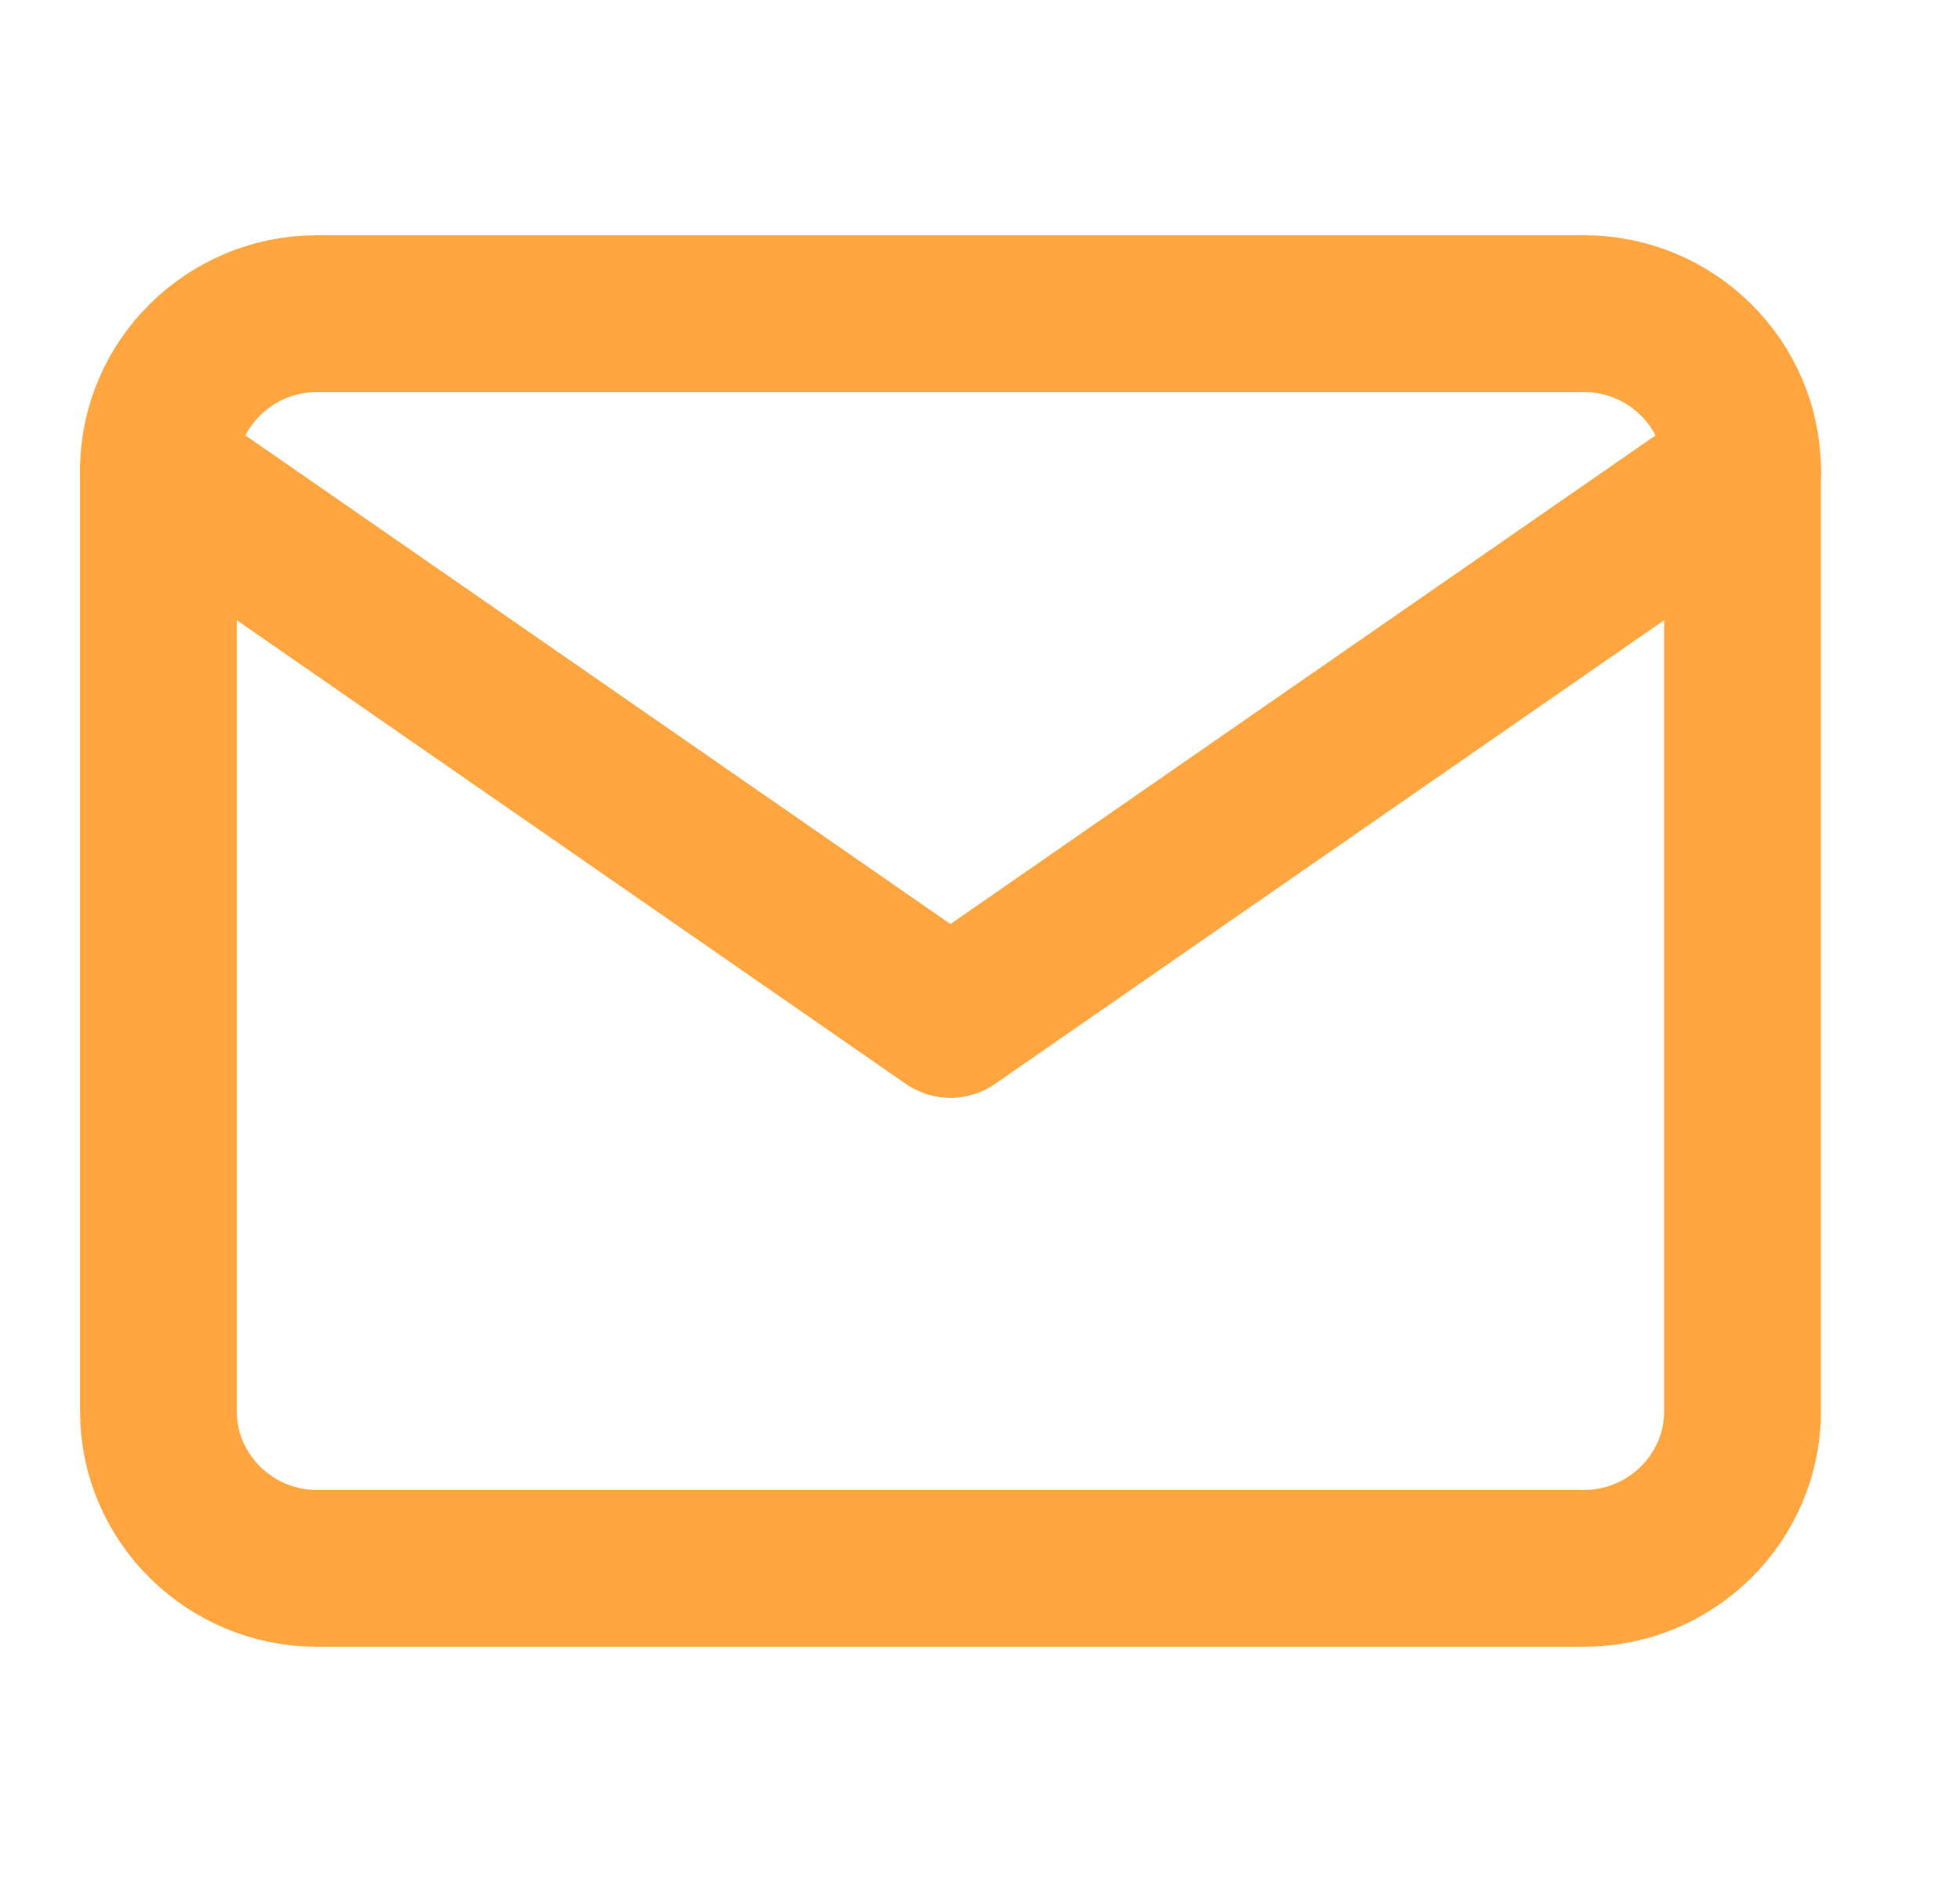
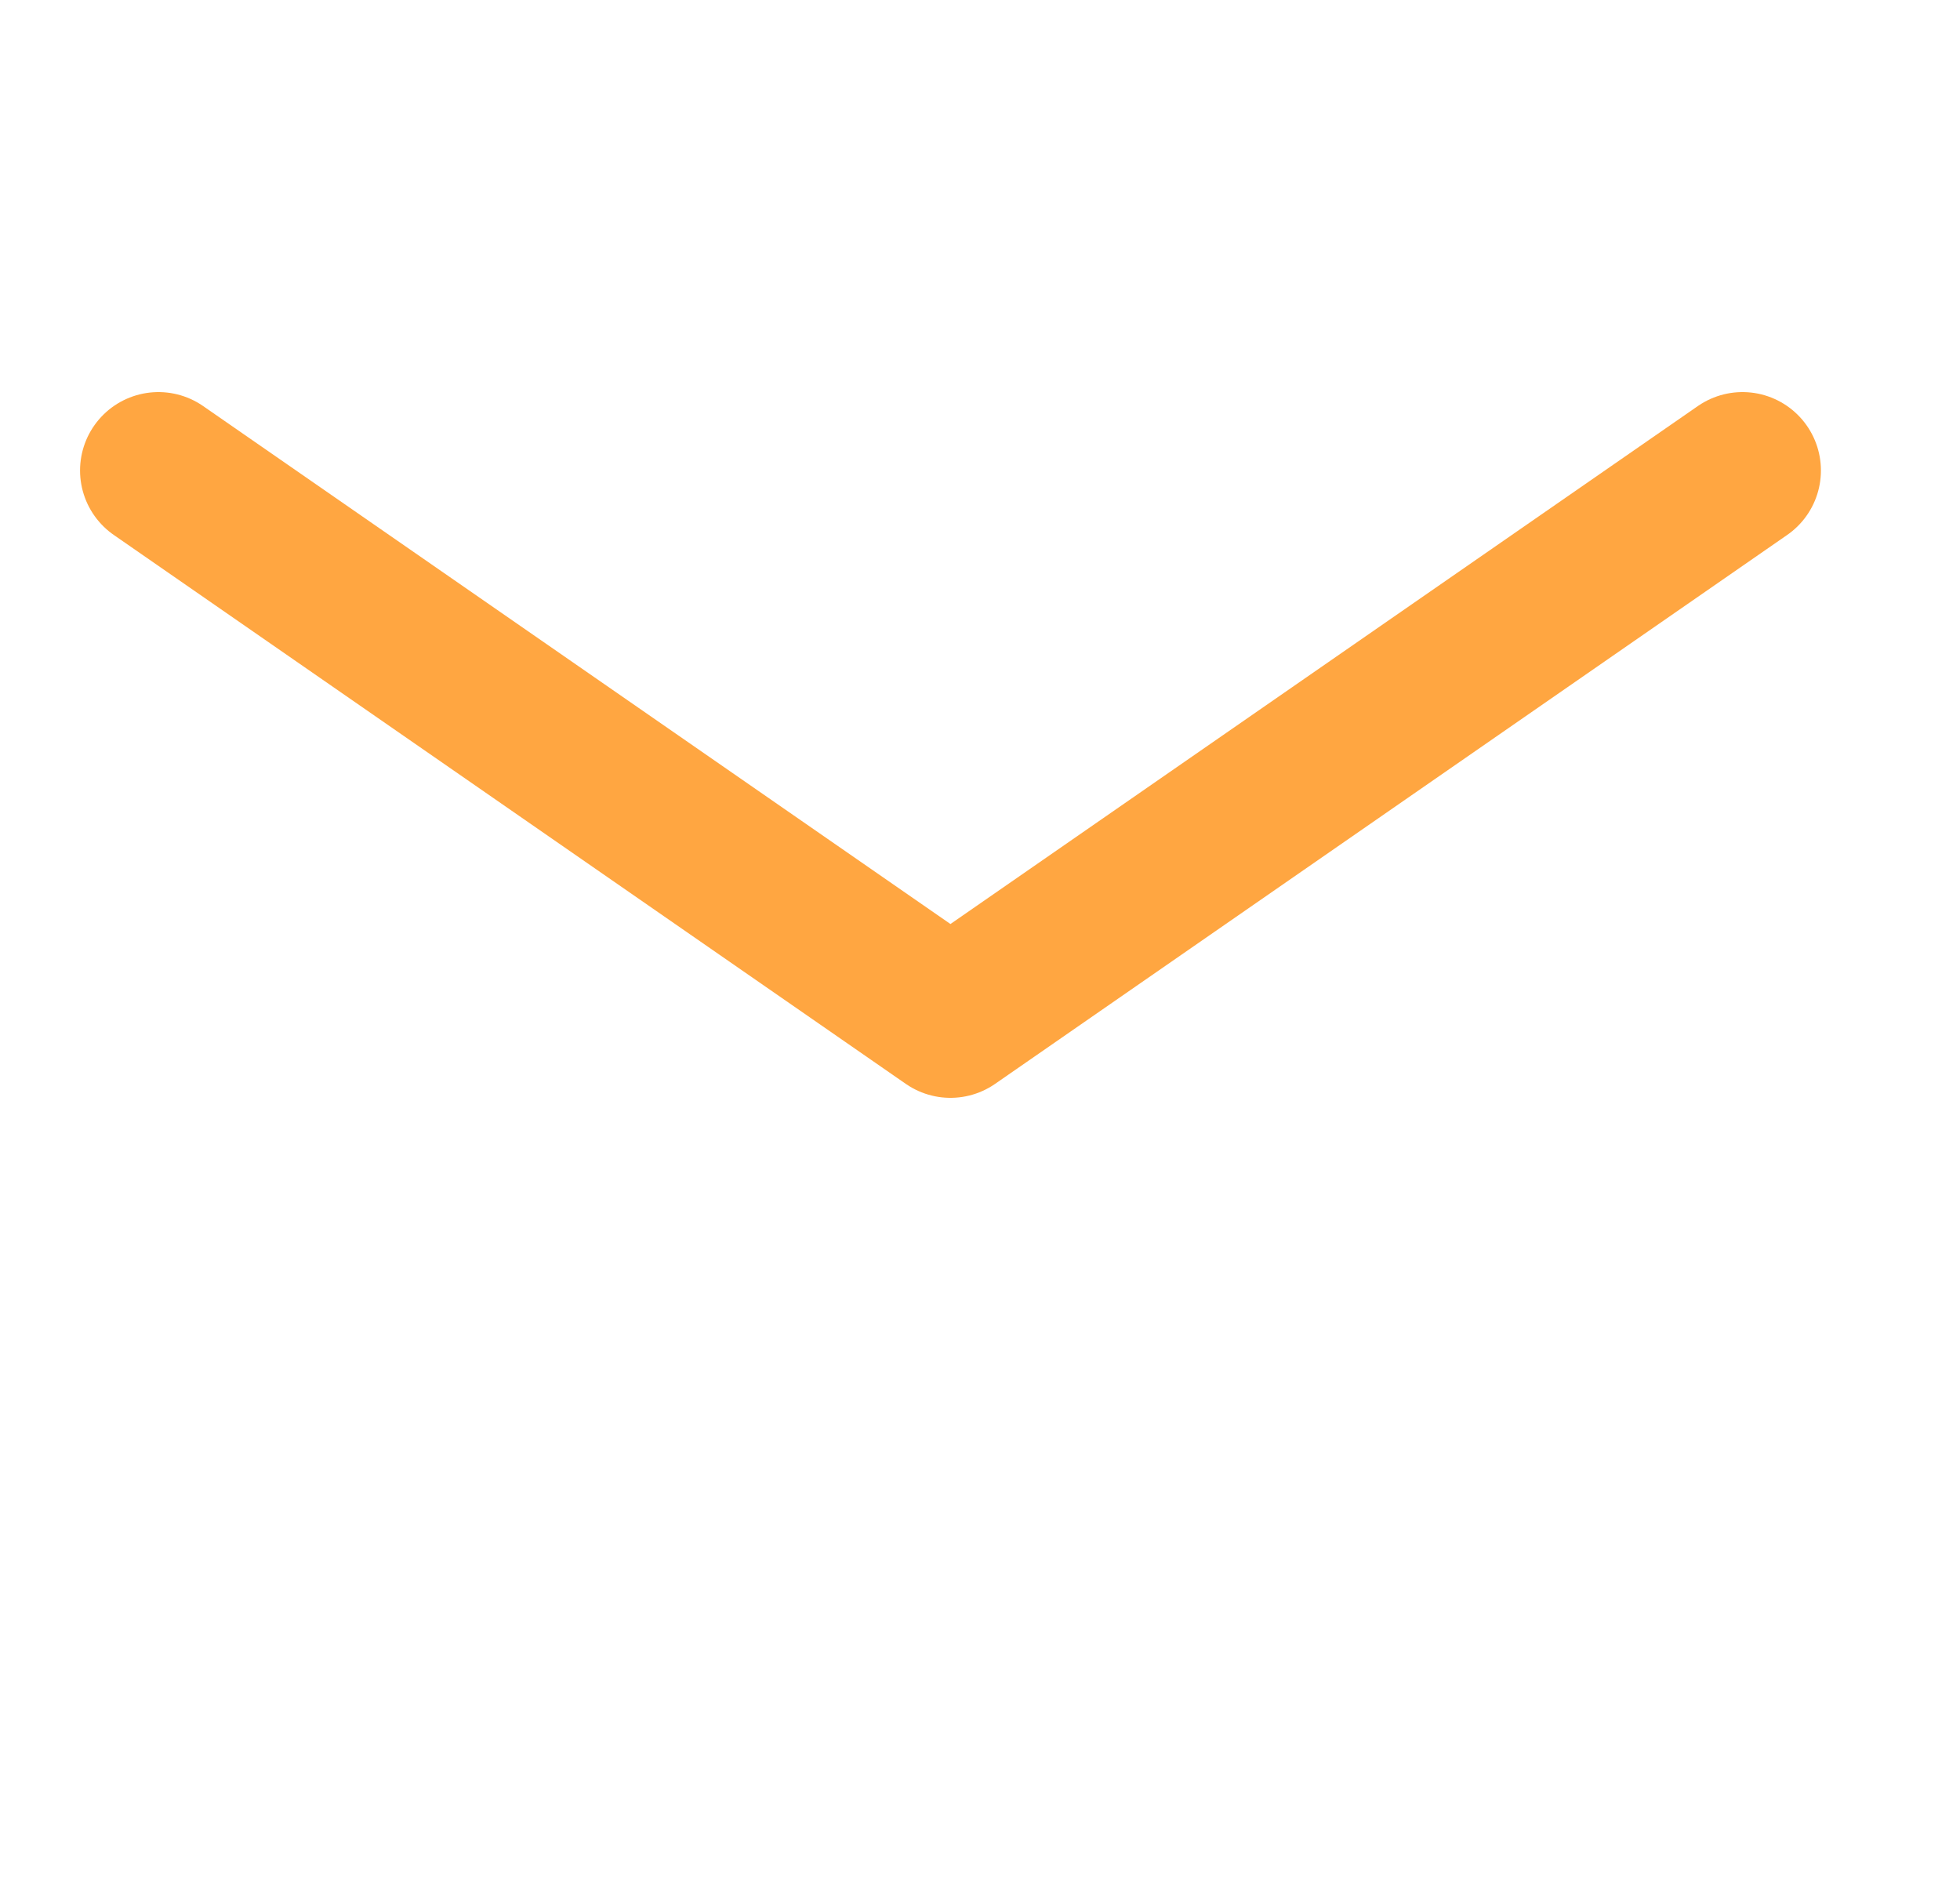
<svg xmlns="http://www.w3.org/2000/svg" width="25" height="24" viewBox="0 0 25 24" fill="none">
-   <path d="M4.041 4H20.206C21.317 4 22.226 4.9 22.226 6V18C22.226 19.1 21.317 20 20.206 20H4.041C2.93 20 2.021 19.1 2.021 18V6C2.021 4.9 2.93 4 4.041 4Z" stroke="#FFA641" stroke-width="2" stroke-linecap="round" stroke-linejoin="round" />
  <path d="M22.226 6L12.123 13L2.021 6" stroke="#FFA641" stroke-width="2" stroke-linecap="round" stroke-linejoin="round" />
</svg>